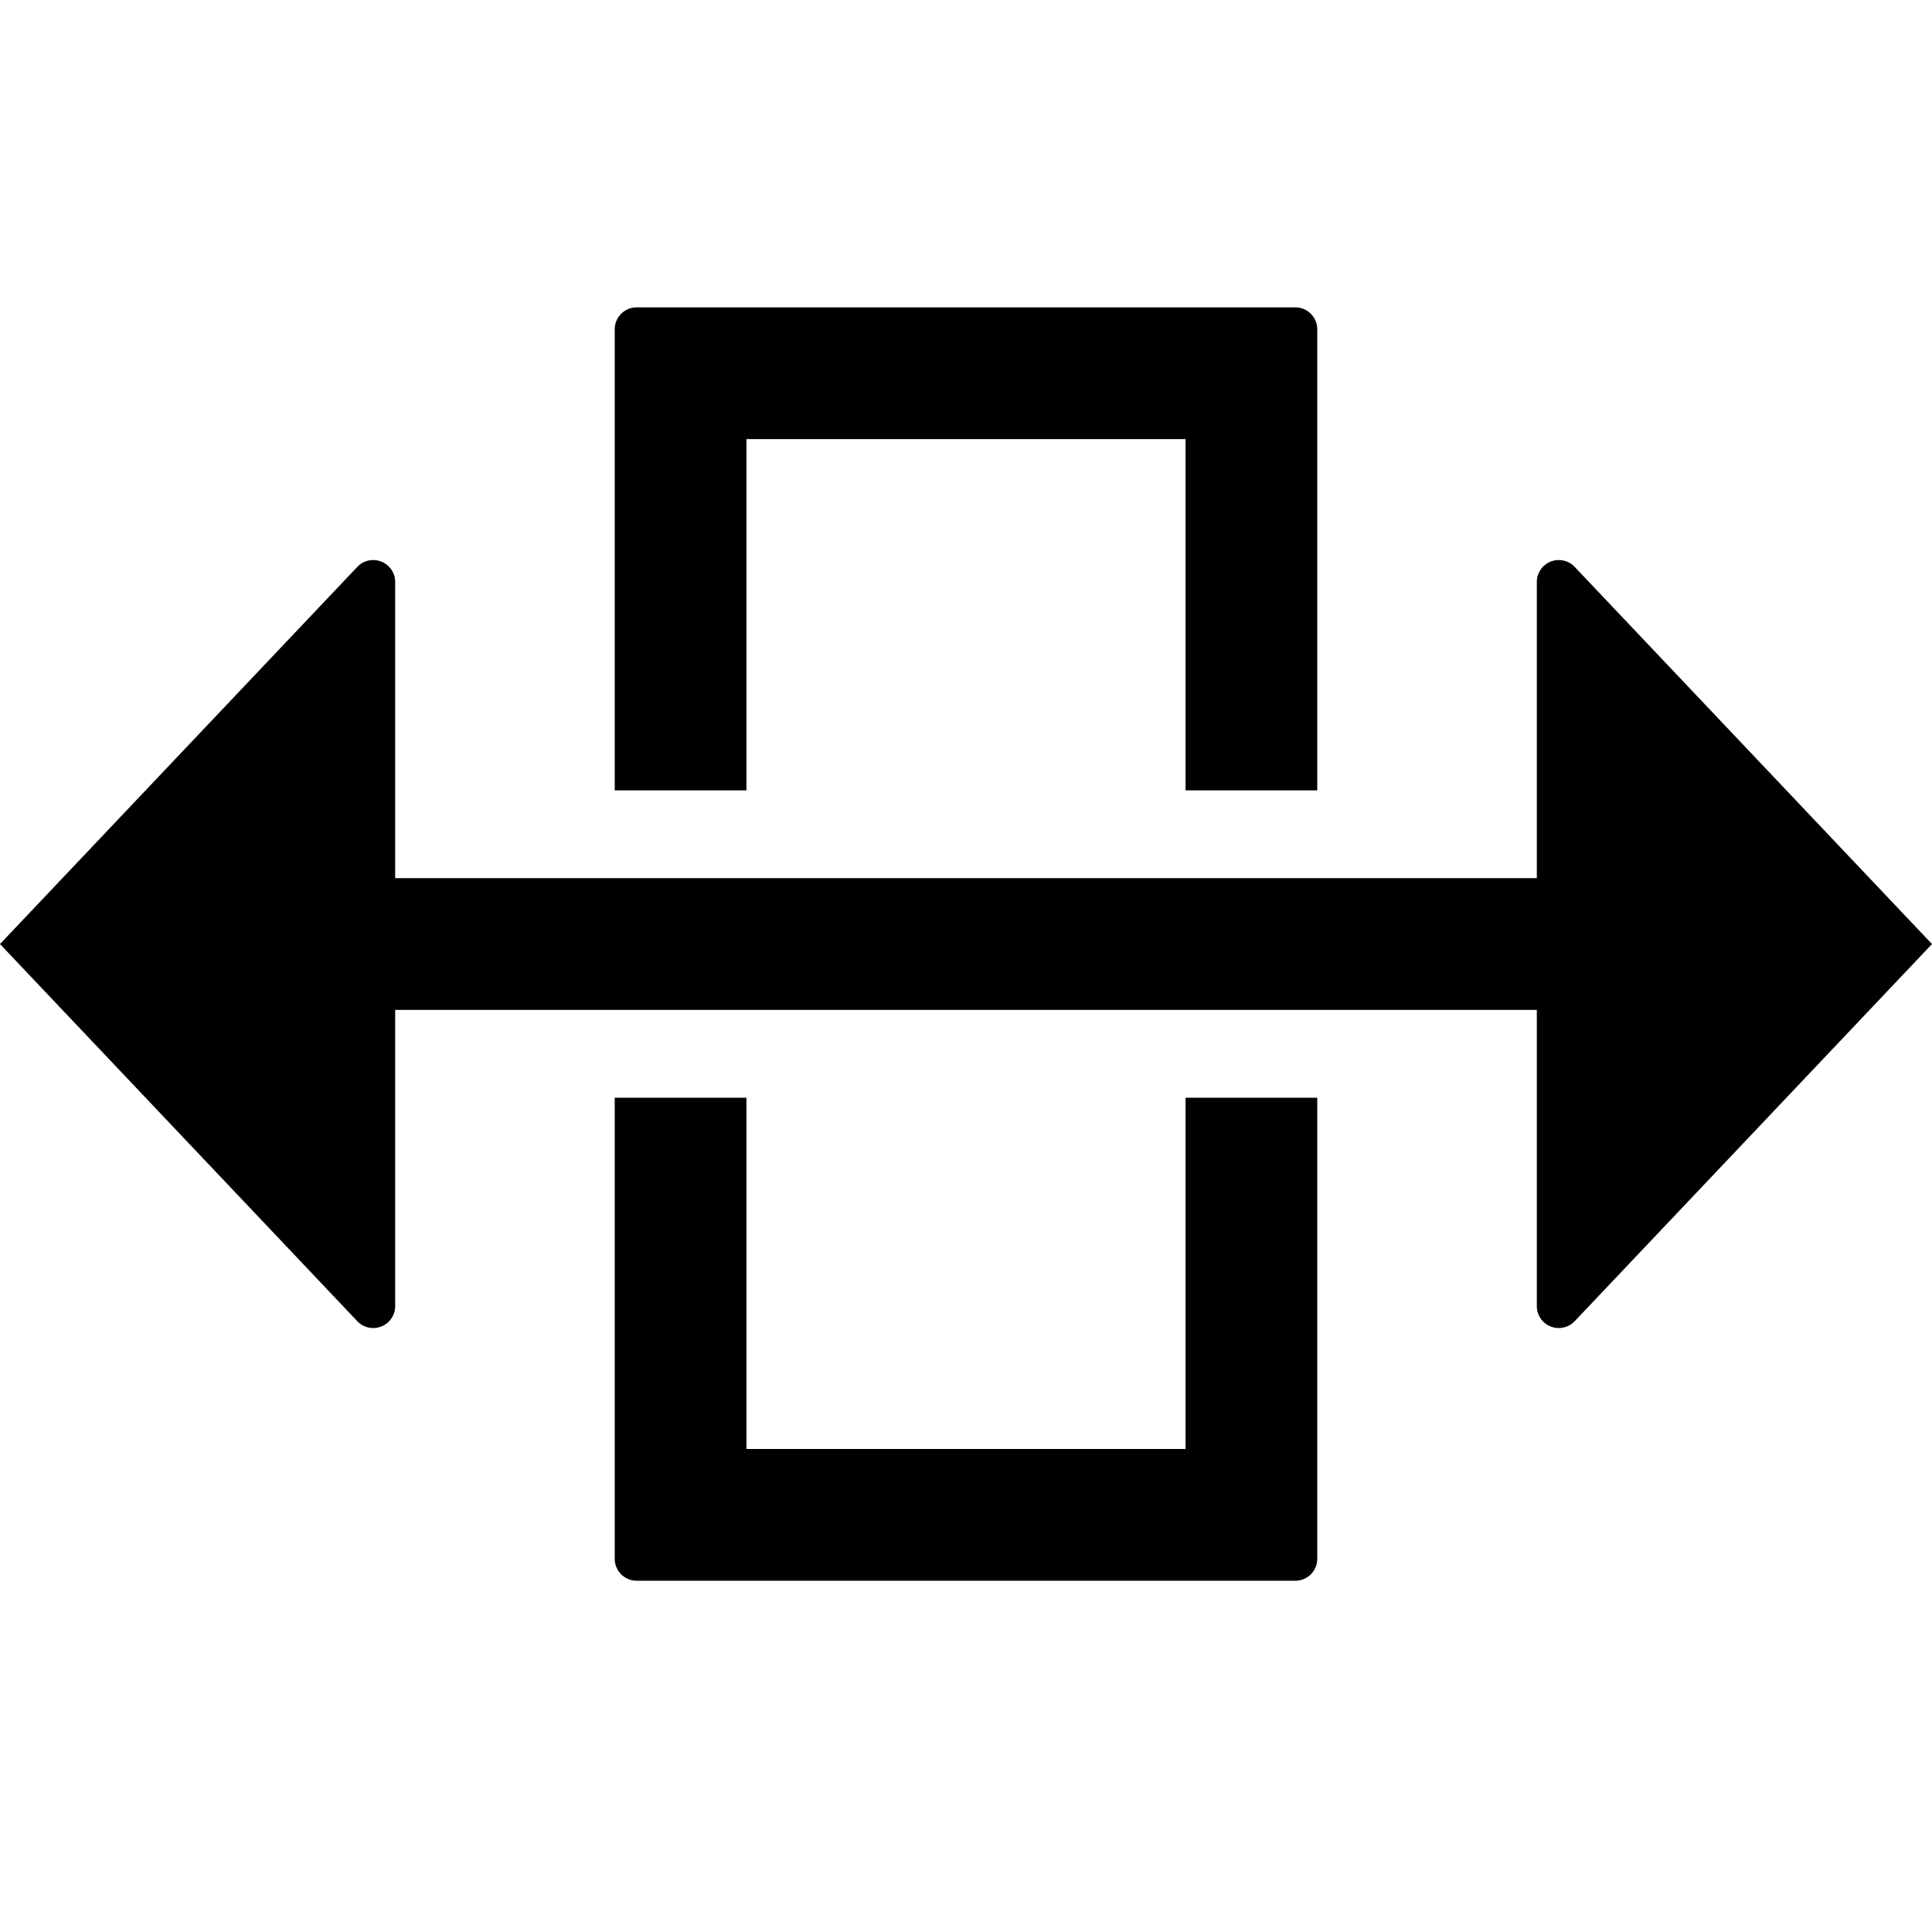
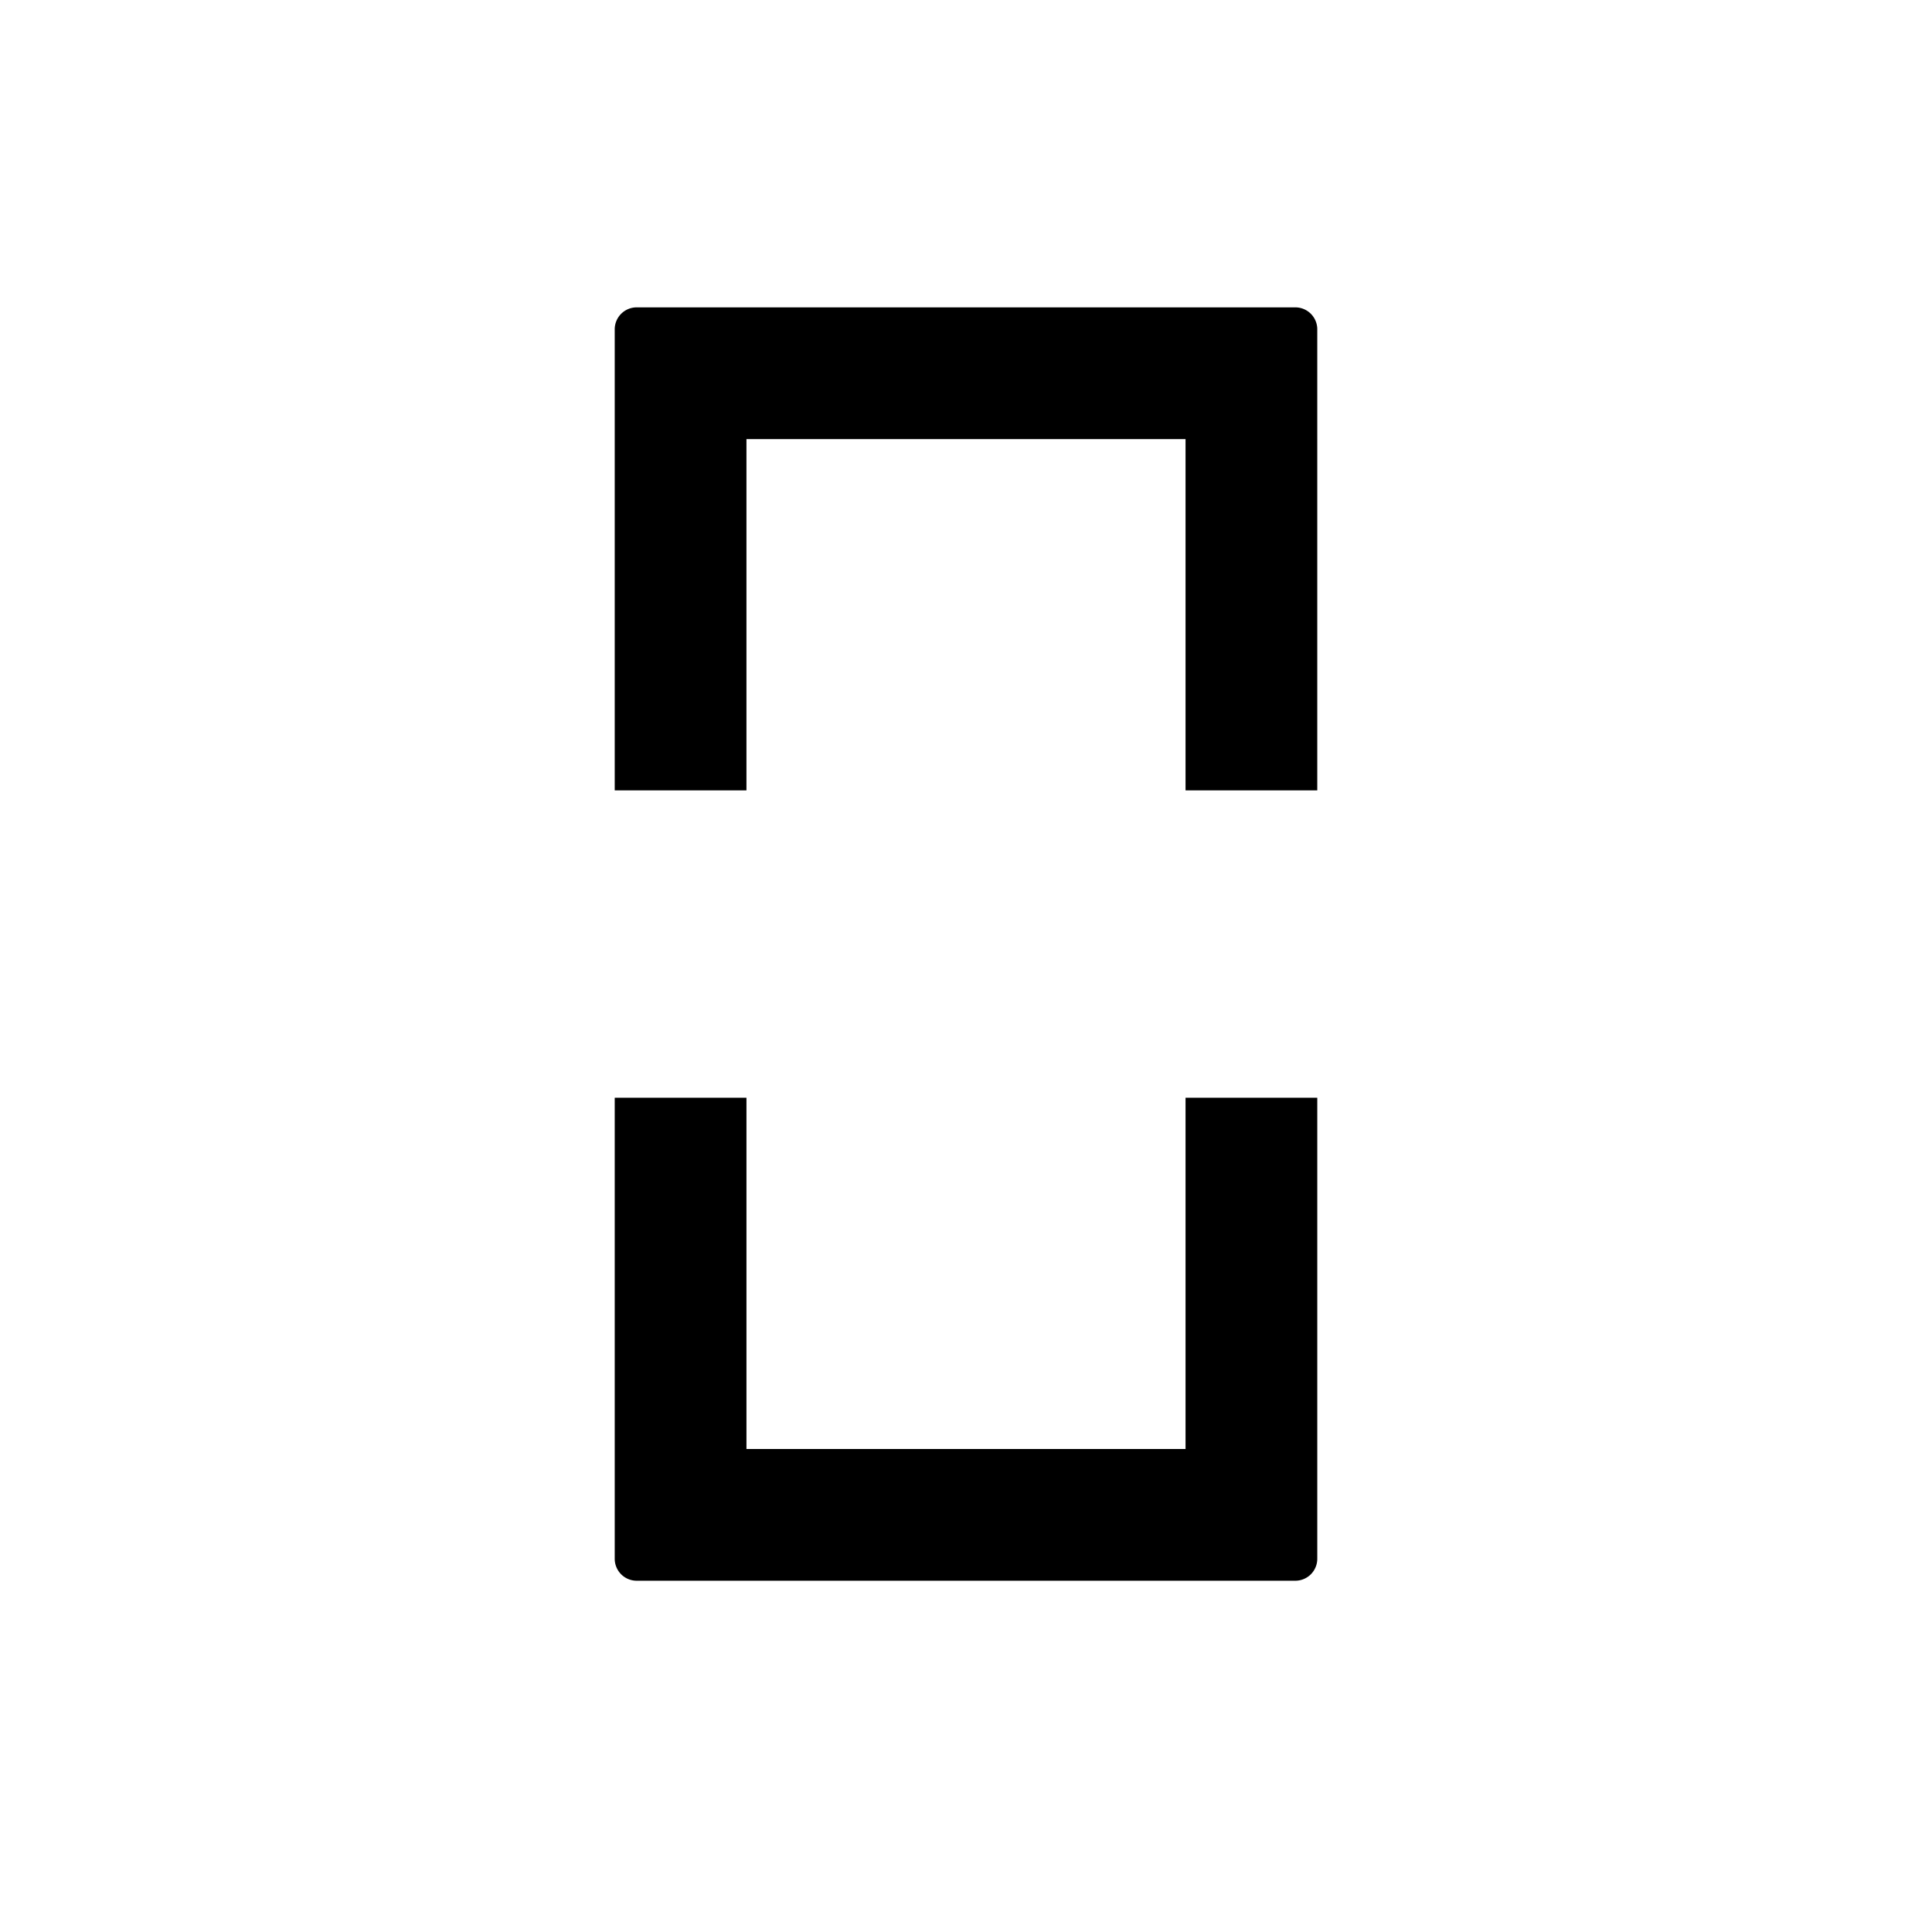
<svg xmlns="http://www.w3.org/2000/svg" id="S_TBSlideTool_22_N_2x" data-name="S_TBSlideTool_22_N@2x" width="44" height="44" viewBox="0 0 44 44">
  <defs>
    <style>
      .cls-1 {
        fill-rule: evenodd;
      }

      
    </style>
  </defs>
  <title>S_TBSlideTool_22_N@2x</title>
  <path id="Fill2" class="cls-1" d="M27,10v8h3V7.5a.5.5,0,0,0-.5-.5h-15a.5.5,0,0,0-.5.5V18h3V10Z" />
  <path id="Fill2-2" data-name="Fill2" class="cls-1" d="M17,33V25H14V35.5a.5.5,0,0,0,.5.5h15a.5.5,0,0,0,.5-.5V25H27v8Z" />
-   <path class="cls-1" d="M35.863,12.911a.5.5,0,0,0-.863.344V20H9V13.255a.5.5,0,0,0-.863-.344L0,21.5l8.137,8.589A.5.5,0,0,0,9,29.745V23H35v6.745a.5.5,0,0,0,.863.344L44,21.5Z" />
</svg>